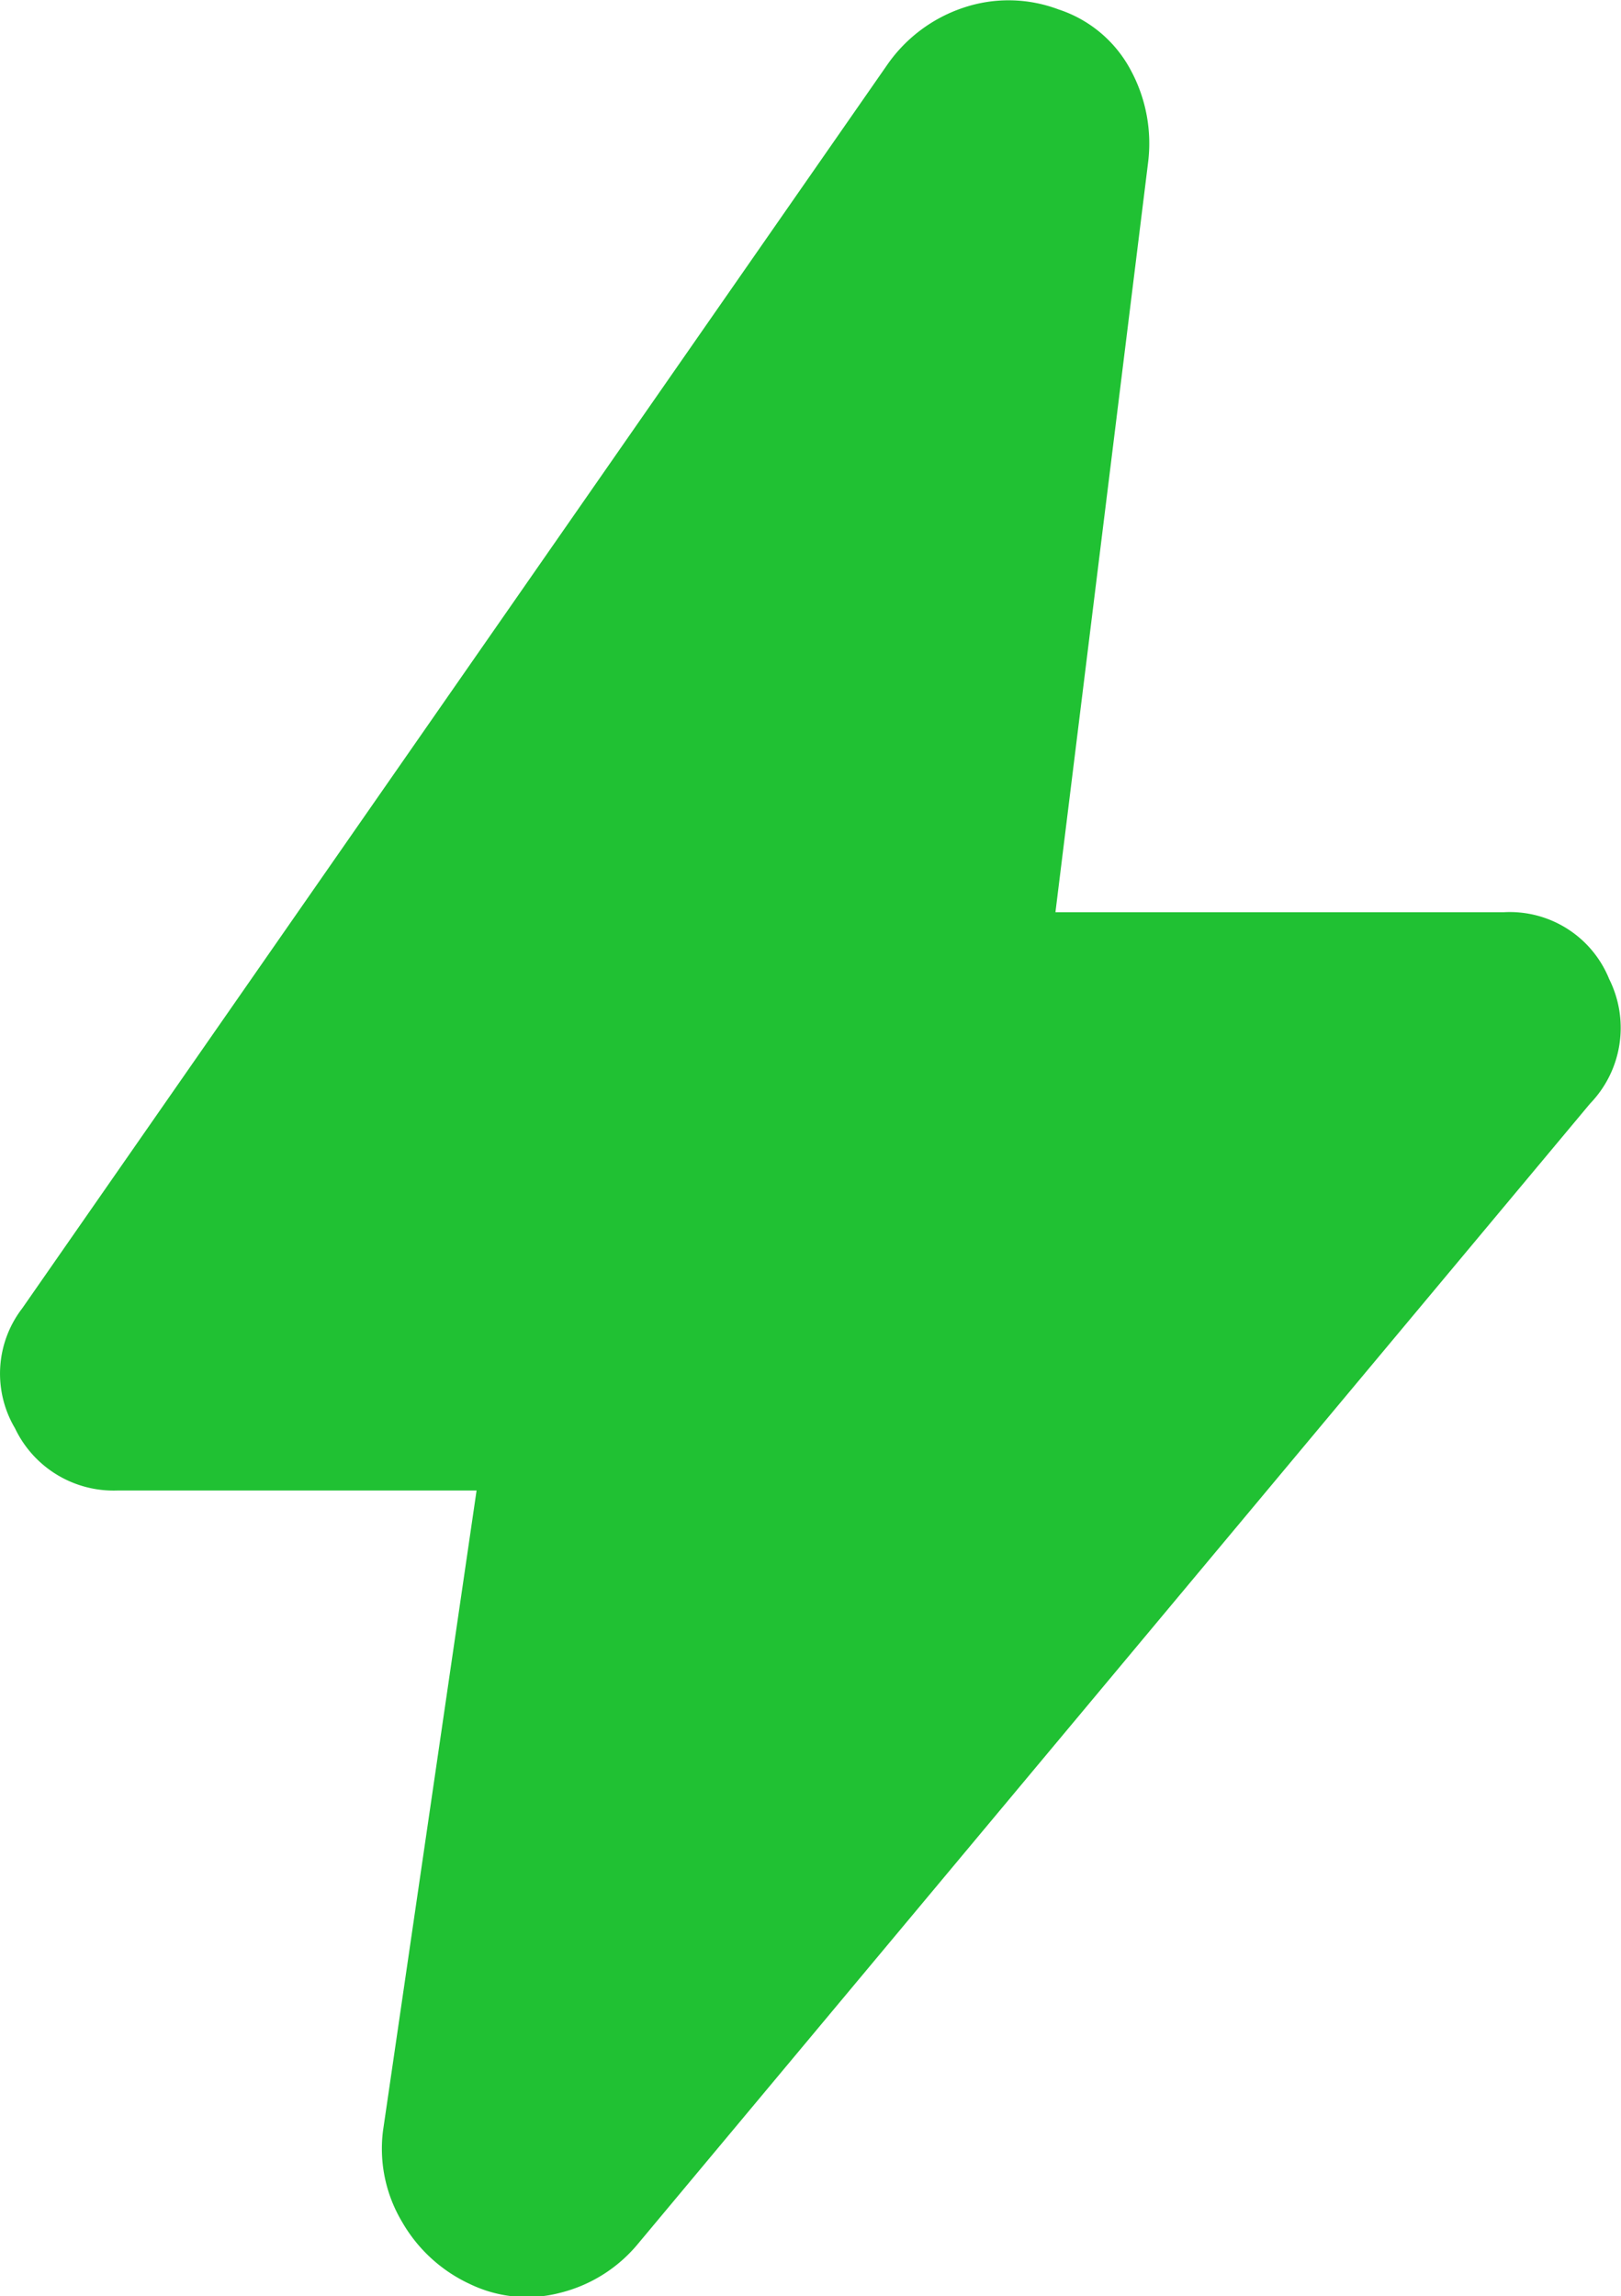
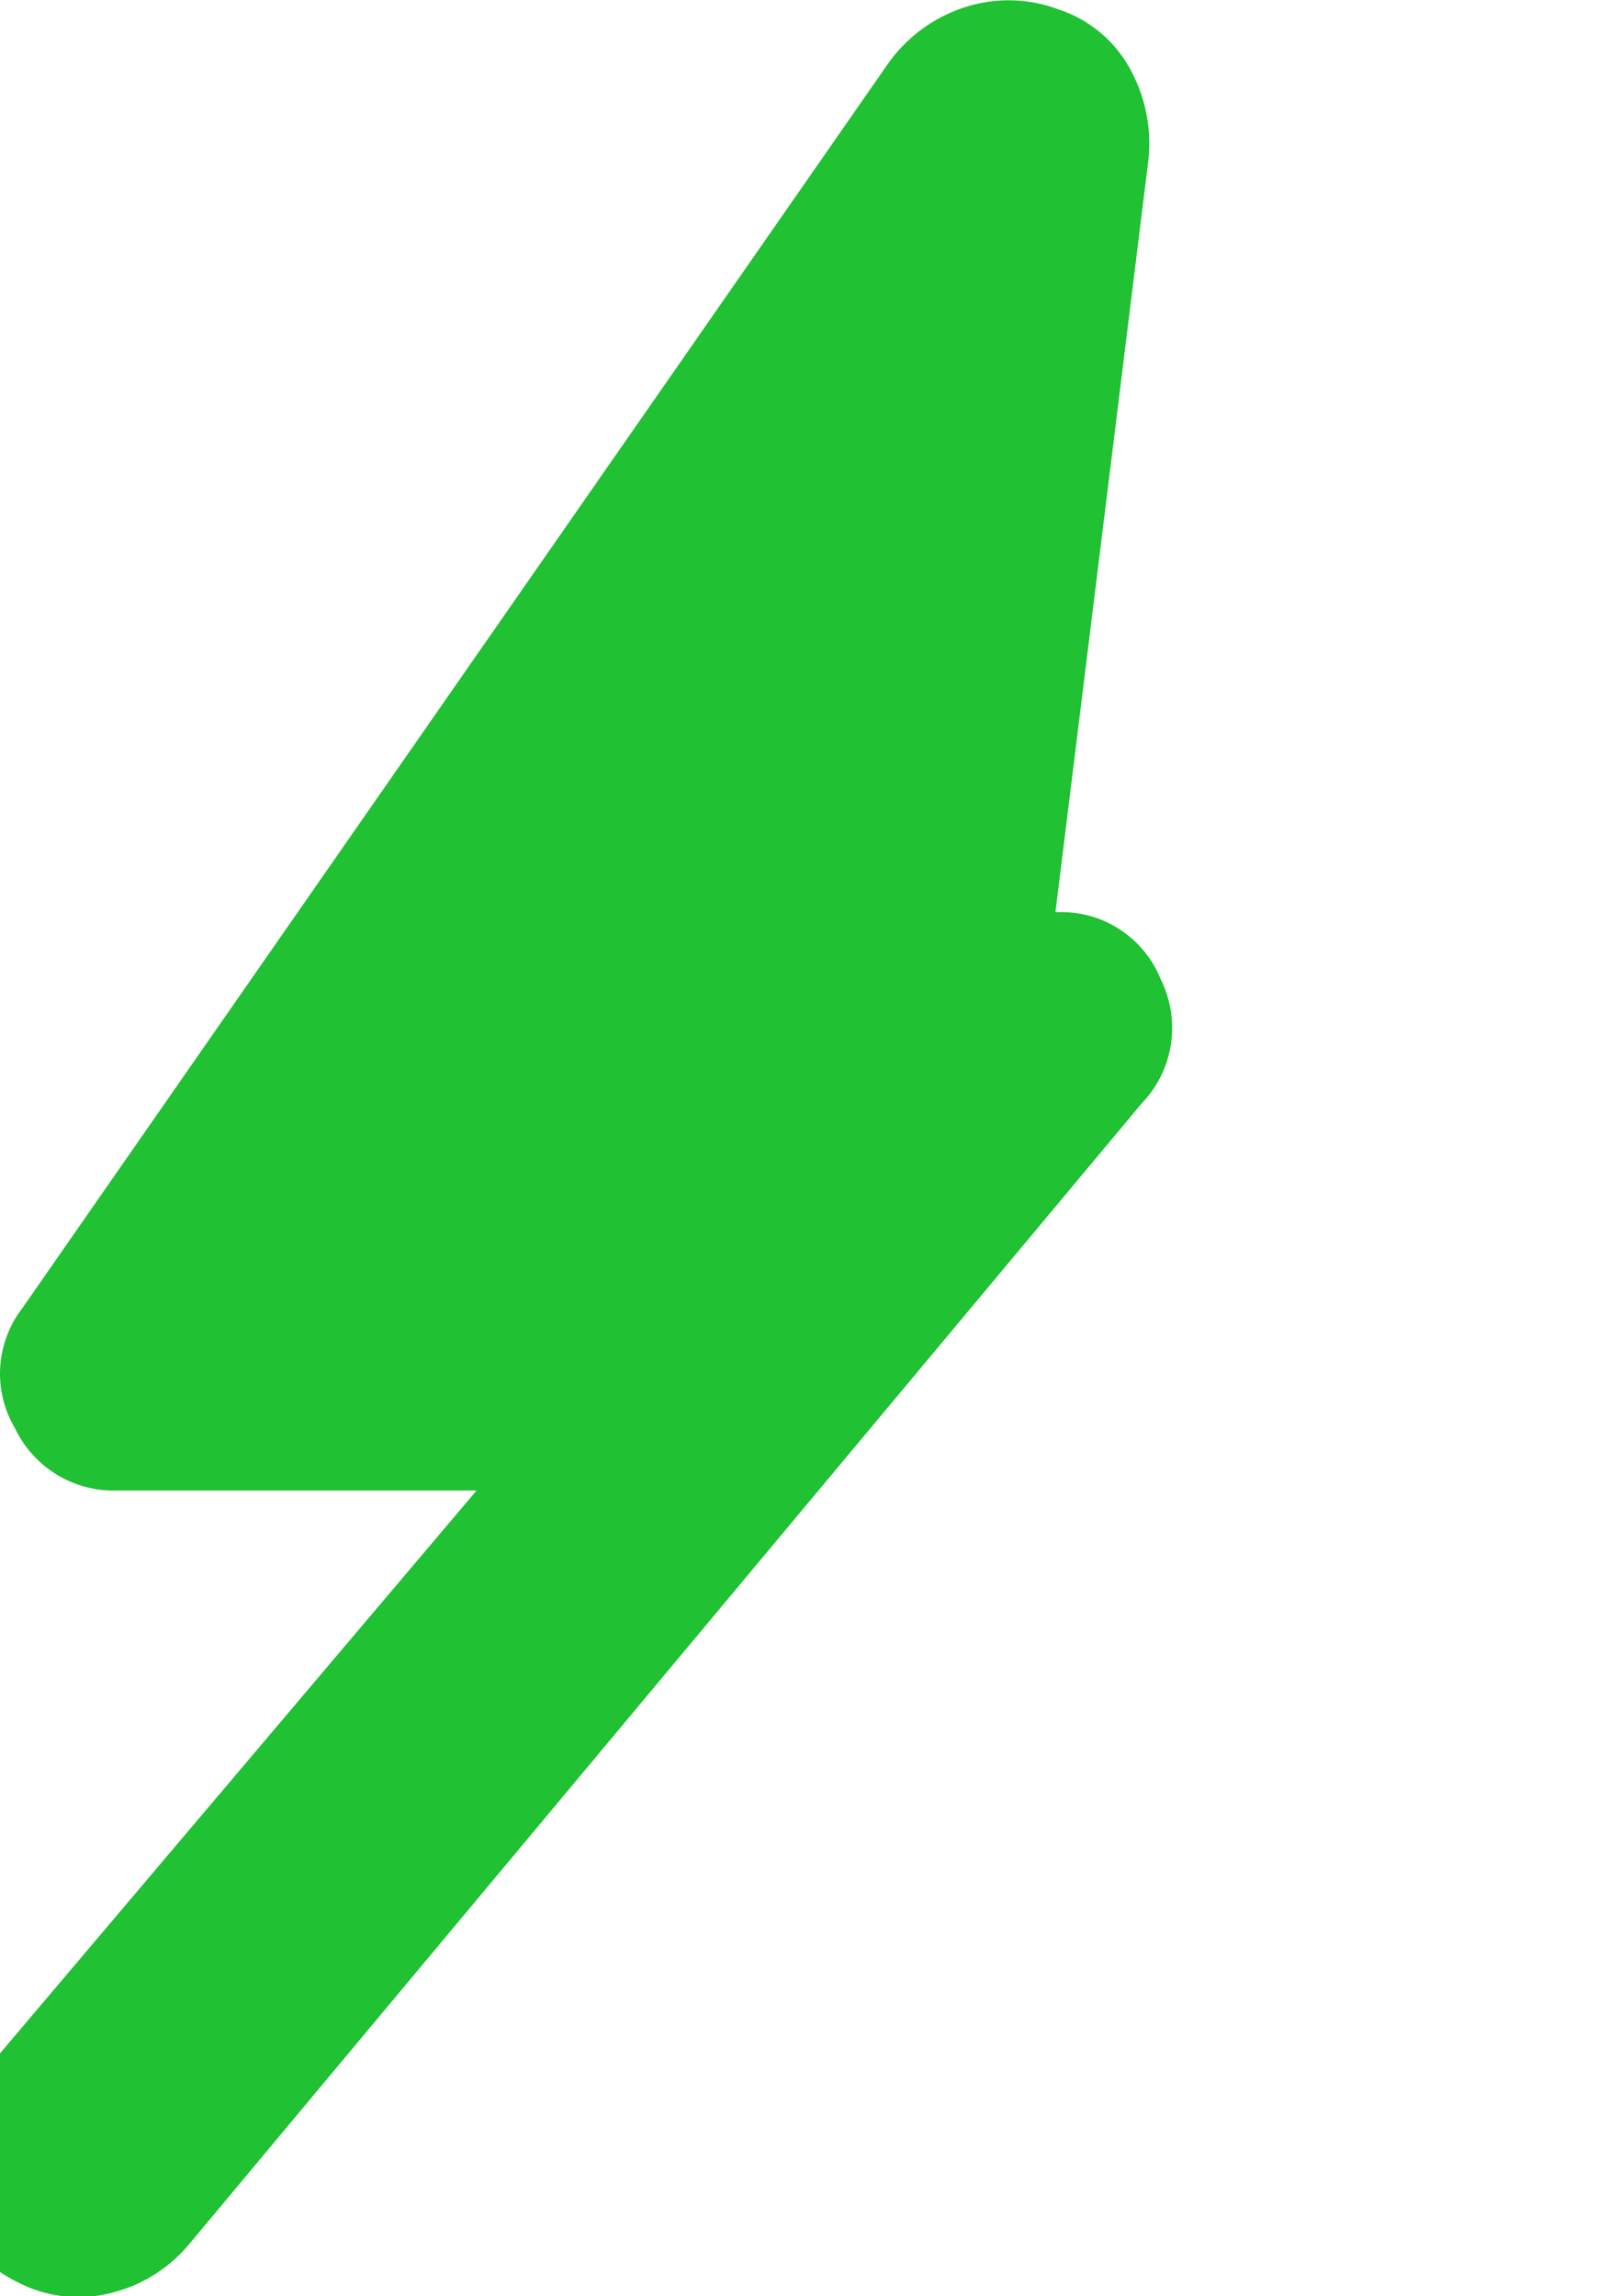
<svg xmlns="http://www.w3.org/2000/svg" width="16.942" height="24" viewBox="0 0 16.942 24">
-   <path id="bolt_24dp_333_FILL1_wght400_GRAD0_opsz24" d="M200.294-859.552h-3.75a1.141,1.141,0,0,1-1.074-.65,1.12,1.12,0,0,1,.076-1.255l9.043-13a1.575,1.575,0,0,1,.786-.59,1.478,1.478,0,0,1,1,.015,1.319,1.319,0,0,1,.756.635,1.61,1.61,0,0,1,.181.968l-.968,7.833h4.688a1.12,1.12,0,0,1,1.1.7,1.139,1.139,0,0,1-.2,1.3l-9.95,11.916a1.536,1.536,0,0,1-.817.514,1.37,1.37,0,0,1-.938-.091,1.584,1.584,0,0,1-.711-.65,1.491,1.491,0,0,1-.2-.953Z" transform="translate(-195.313 875.13)" fill="#20c133" />
+   <path id="bolt_24dp_333_FILL1_wght400_GRAD0_opsz24" d="M200.294-859.552h-3.75a1.141,1.141,0,0,1-1.074-.65,1.12,1.12,0,0,1,.076-1.255l9.043-13a1.575,1.575,0,0,1,.786-.59,1.478,1.478,0,0,1,1,.015,1.319,1.319,0,0,1,.756.635,1.61,1.61,0,0,1,.181.968l-.968,7.833a1.12,1.12,0,0,1,1.1.7,1.139,1.139,0,0,1-.2,1.3l-9.95,11.916a1.536,1.536,0,0,1-.817.514,1.37,1.37,0,0,1-.938-.091,1.584,1.584,0,0,1-.711-.65,1.491,1.491,0,0,1-.2-.953Z" transform="translate(-195.313 875.13)" fill="#20c133" />
</svg>